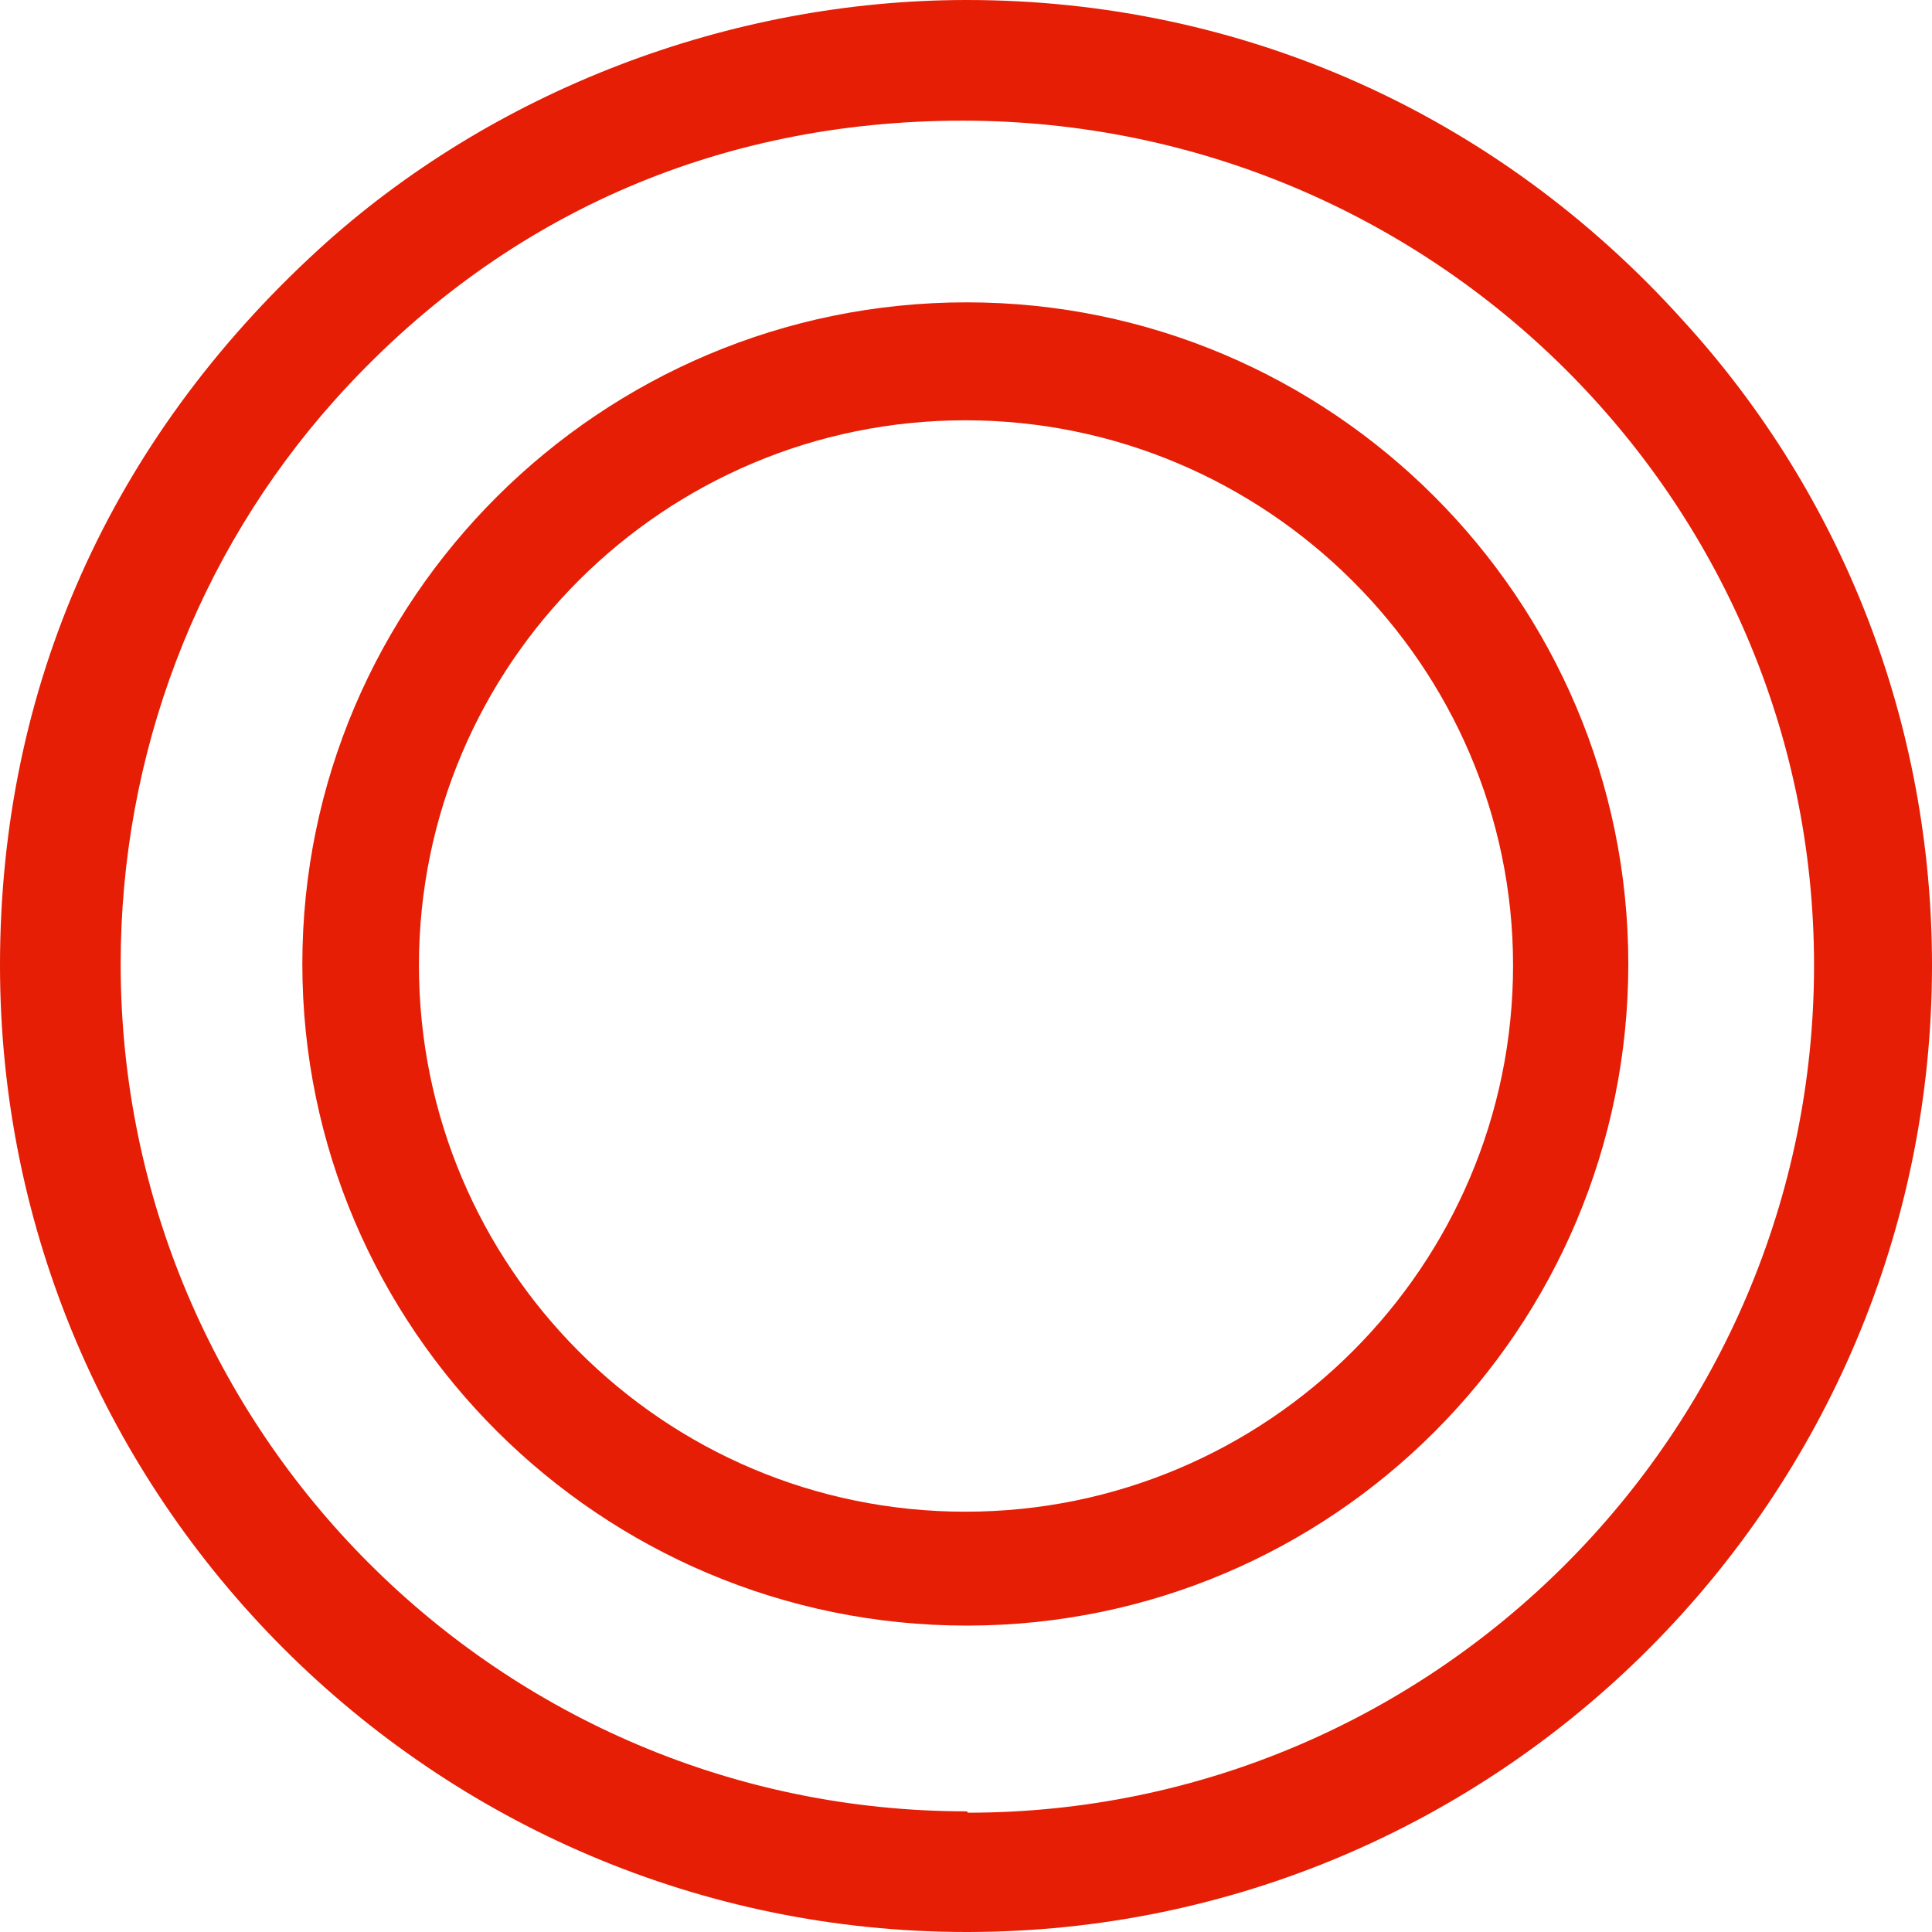
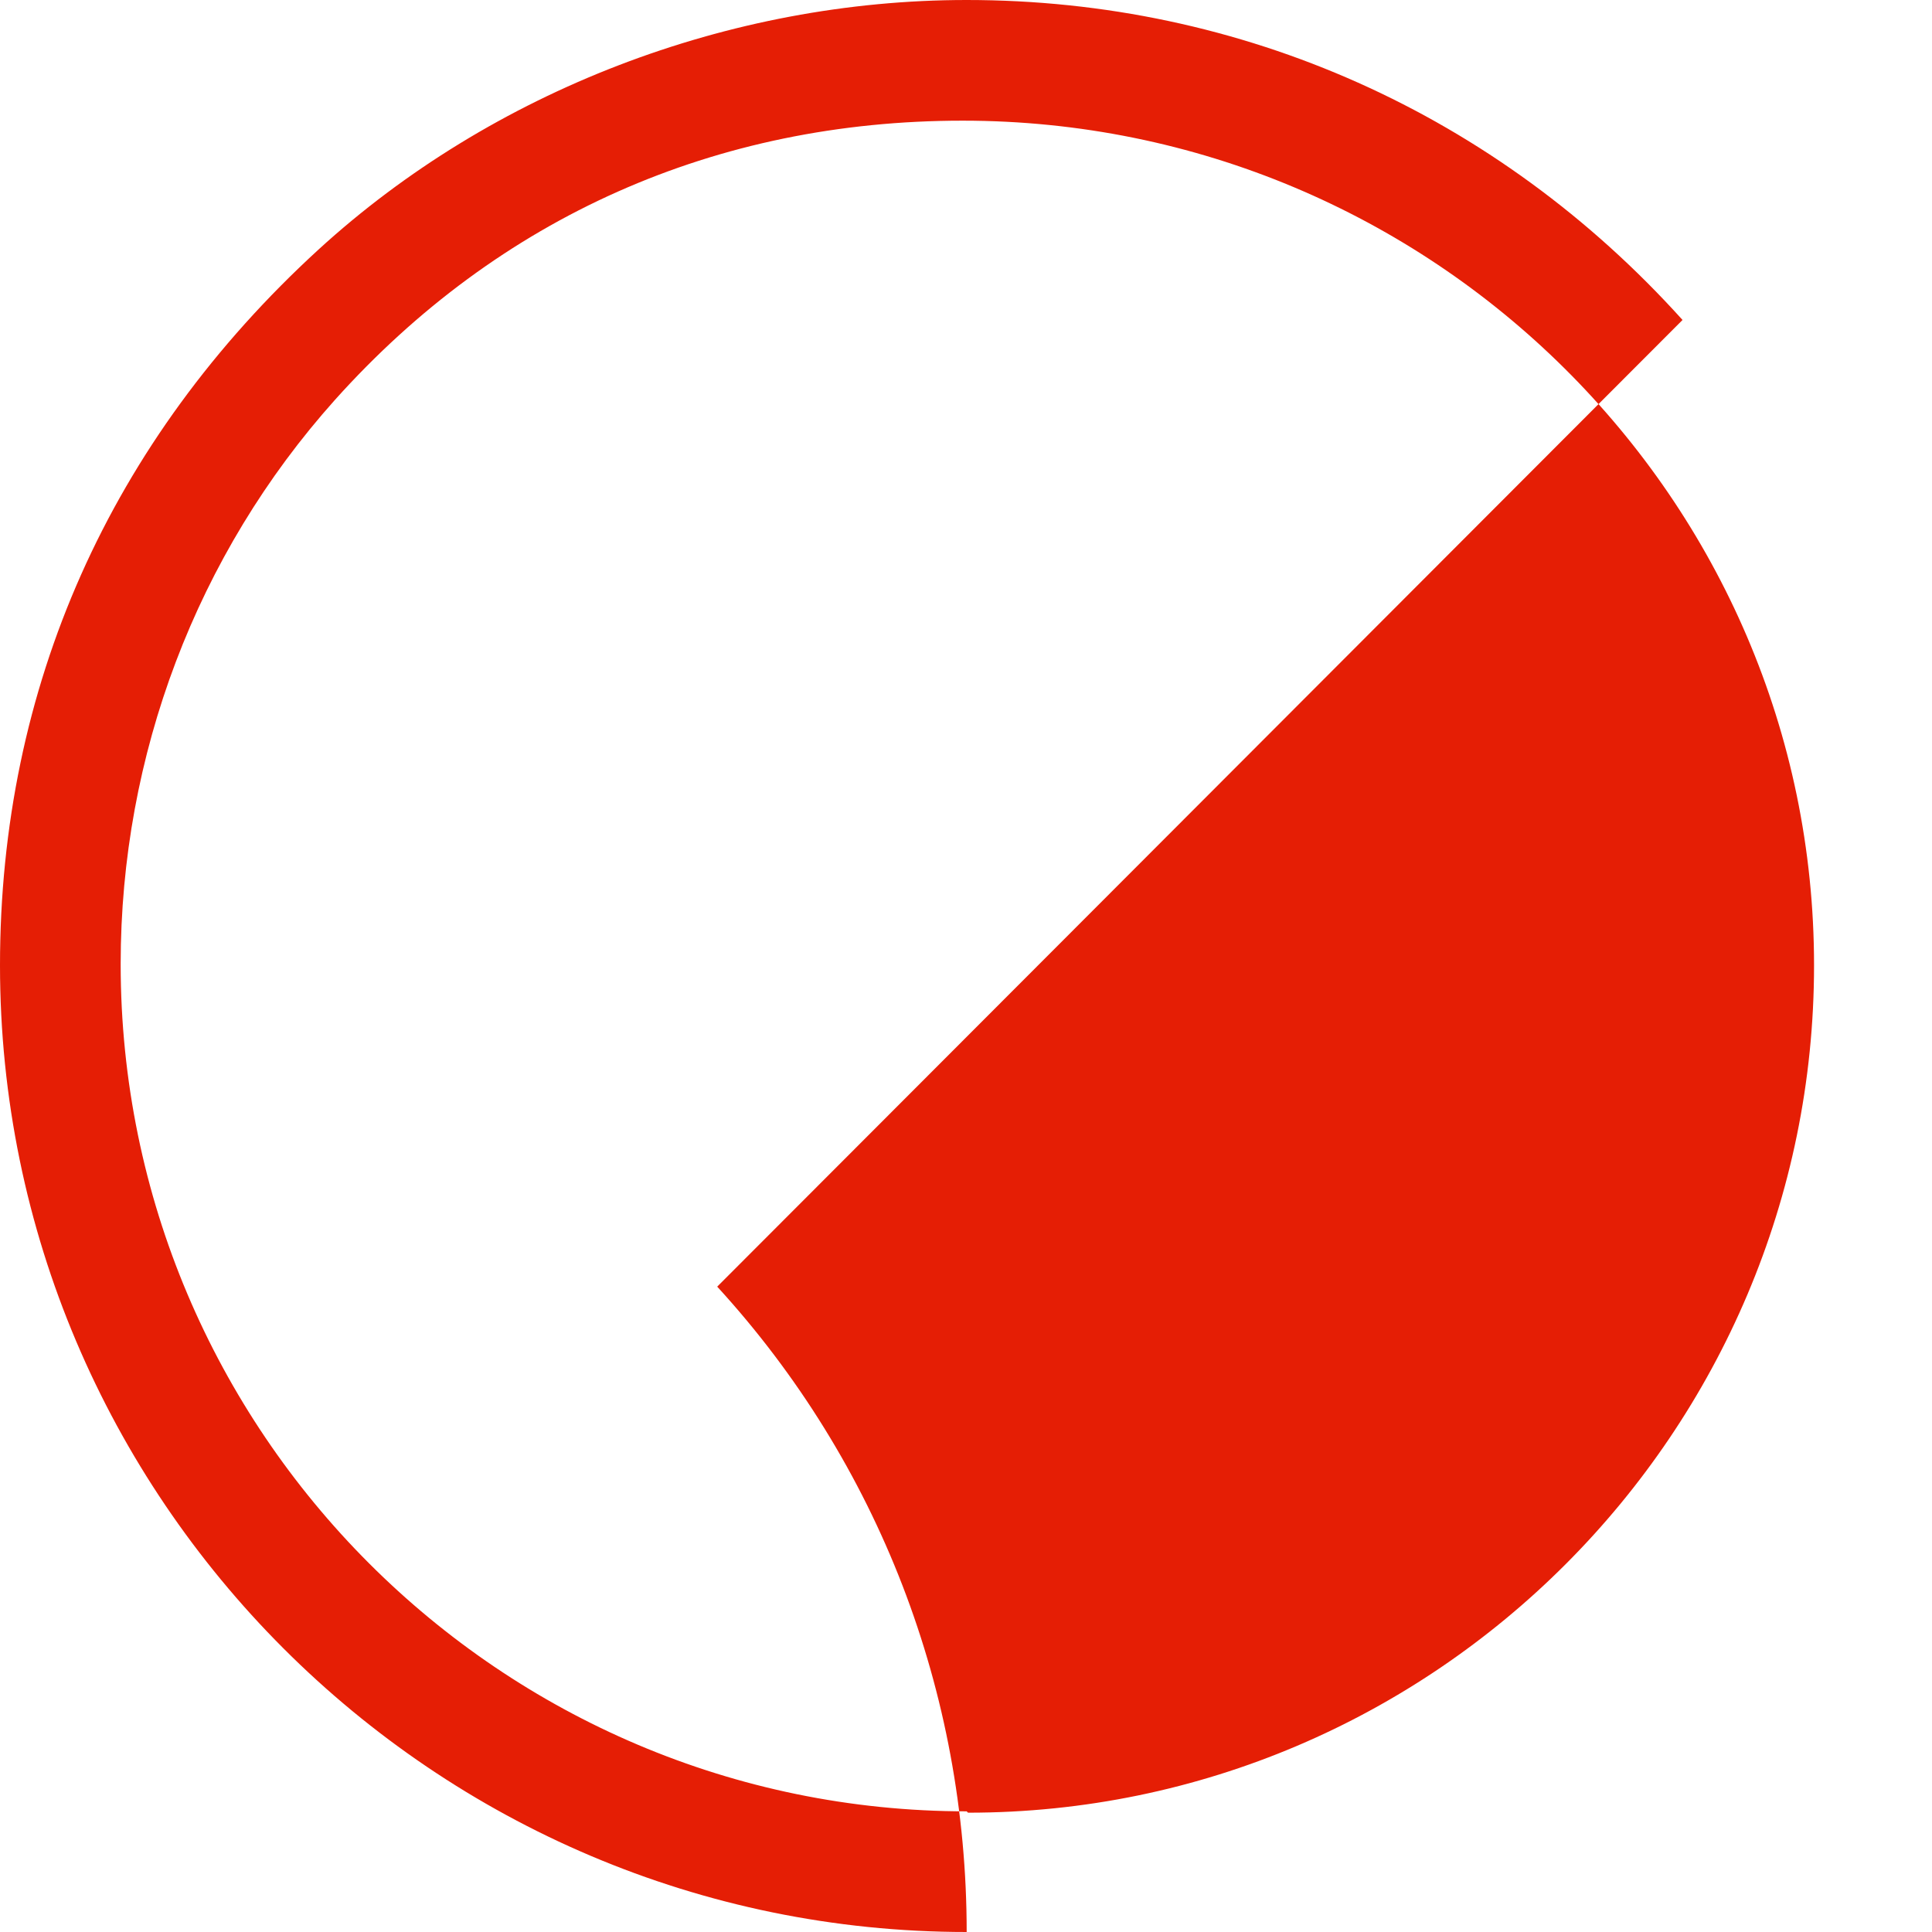
<svg xmlns="http://www.w3.org/2000/svg" id="_レイヤー_2" viewBox="0 0 14.25 14.25">
  <defs>
    <style>.cls-1{fill:#e51e05;stroke-width:0px;}</style>
  </defs>
  <g id="_レイヤー_1-2">
-     <path class="cls-1" d="M12.41,2.36c-1.37-1.52-3.25-2.36-5.28-2.36-1.75,0-3.5.67-4.78,1.84C.81,3.25,0,5.07,0,7.12c0,3.93,3.2,7.13,7.13,7.13s7.12-3.2,7.12-7.13c0-1.77-.65-3.46-1.84-4.76ZM7.13,13.36c-3.44,0-6.24-2.8-6.24-6.25,0-1.54.56-3.02,1.58-4.16C3.68,1.6,5.28.89,7.1.89c3.46,0,6.28,2.79,6.28,6.23s-2.8,6.25-6.24,6.25Z" />
-     <path class="cls-1" d="M7.13,2.23c-2.7,0-4.9,2.19-4.9,4.88s2.2,4.88,4.9,4.88,4.88-2.19,4.88-4.88-2.19-4.88-4.88-4.88ZM11.16,7.12c0,2.22-1.81,4.03-4.04,4.03s-4.03-1.81-4.03-4.03,1.81-4.02,4.03-4.02,4.04,1.81,4.04,4.02Z" />
+     <path class="cls-1" d="M12.41,2.36c-1.37-1.52-3.25-2.36-5.28-2.36-1.75,0-3.5.67-4.78,1.84C.81,3.25,0,5.07,0,7.12c0,3.93,3.2,7.13,7.13,7.13c0-1.77-.65-3.46-1.84-4.76ZM7.13,13.36c-3.44,0-6.24-2.8-6.24-6.25,0-1.54.56-3.02,1.58-4.16C3.68,1.6,5.28.89,7.1.89c3.46,0,6.28,2.79,6.28,6.23s-2.8,6.25-6.24,6.25Z" />
  </g>
</svg>